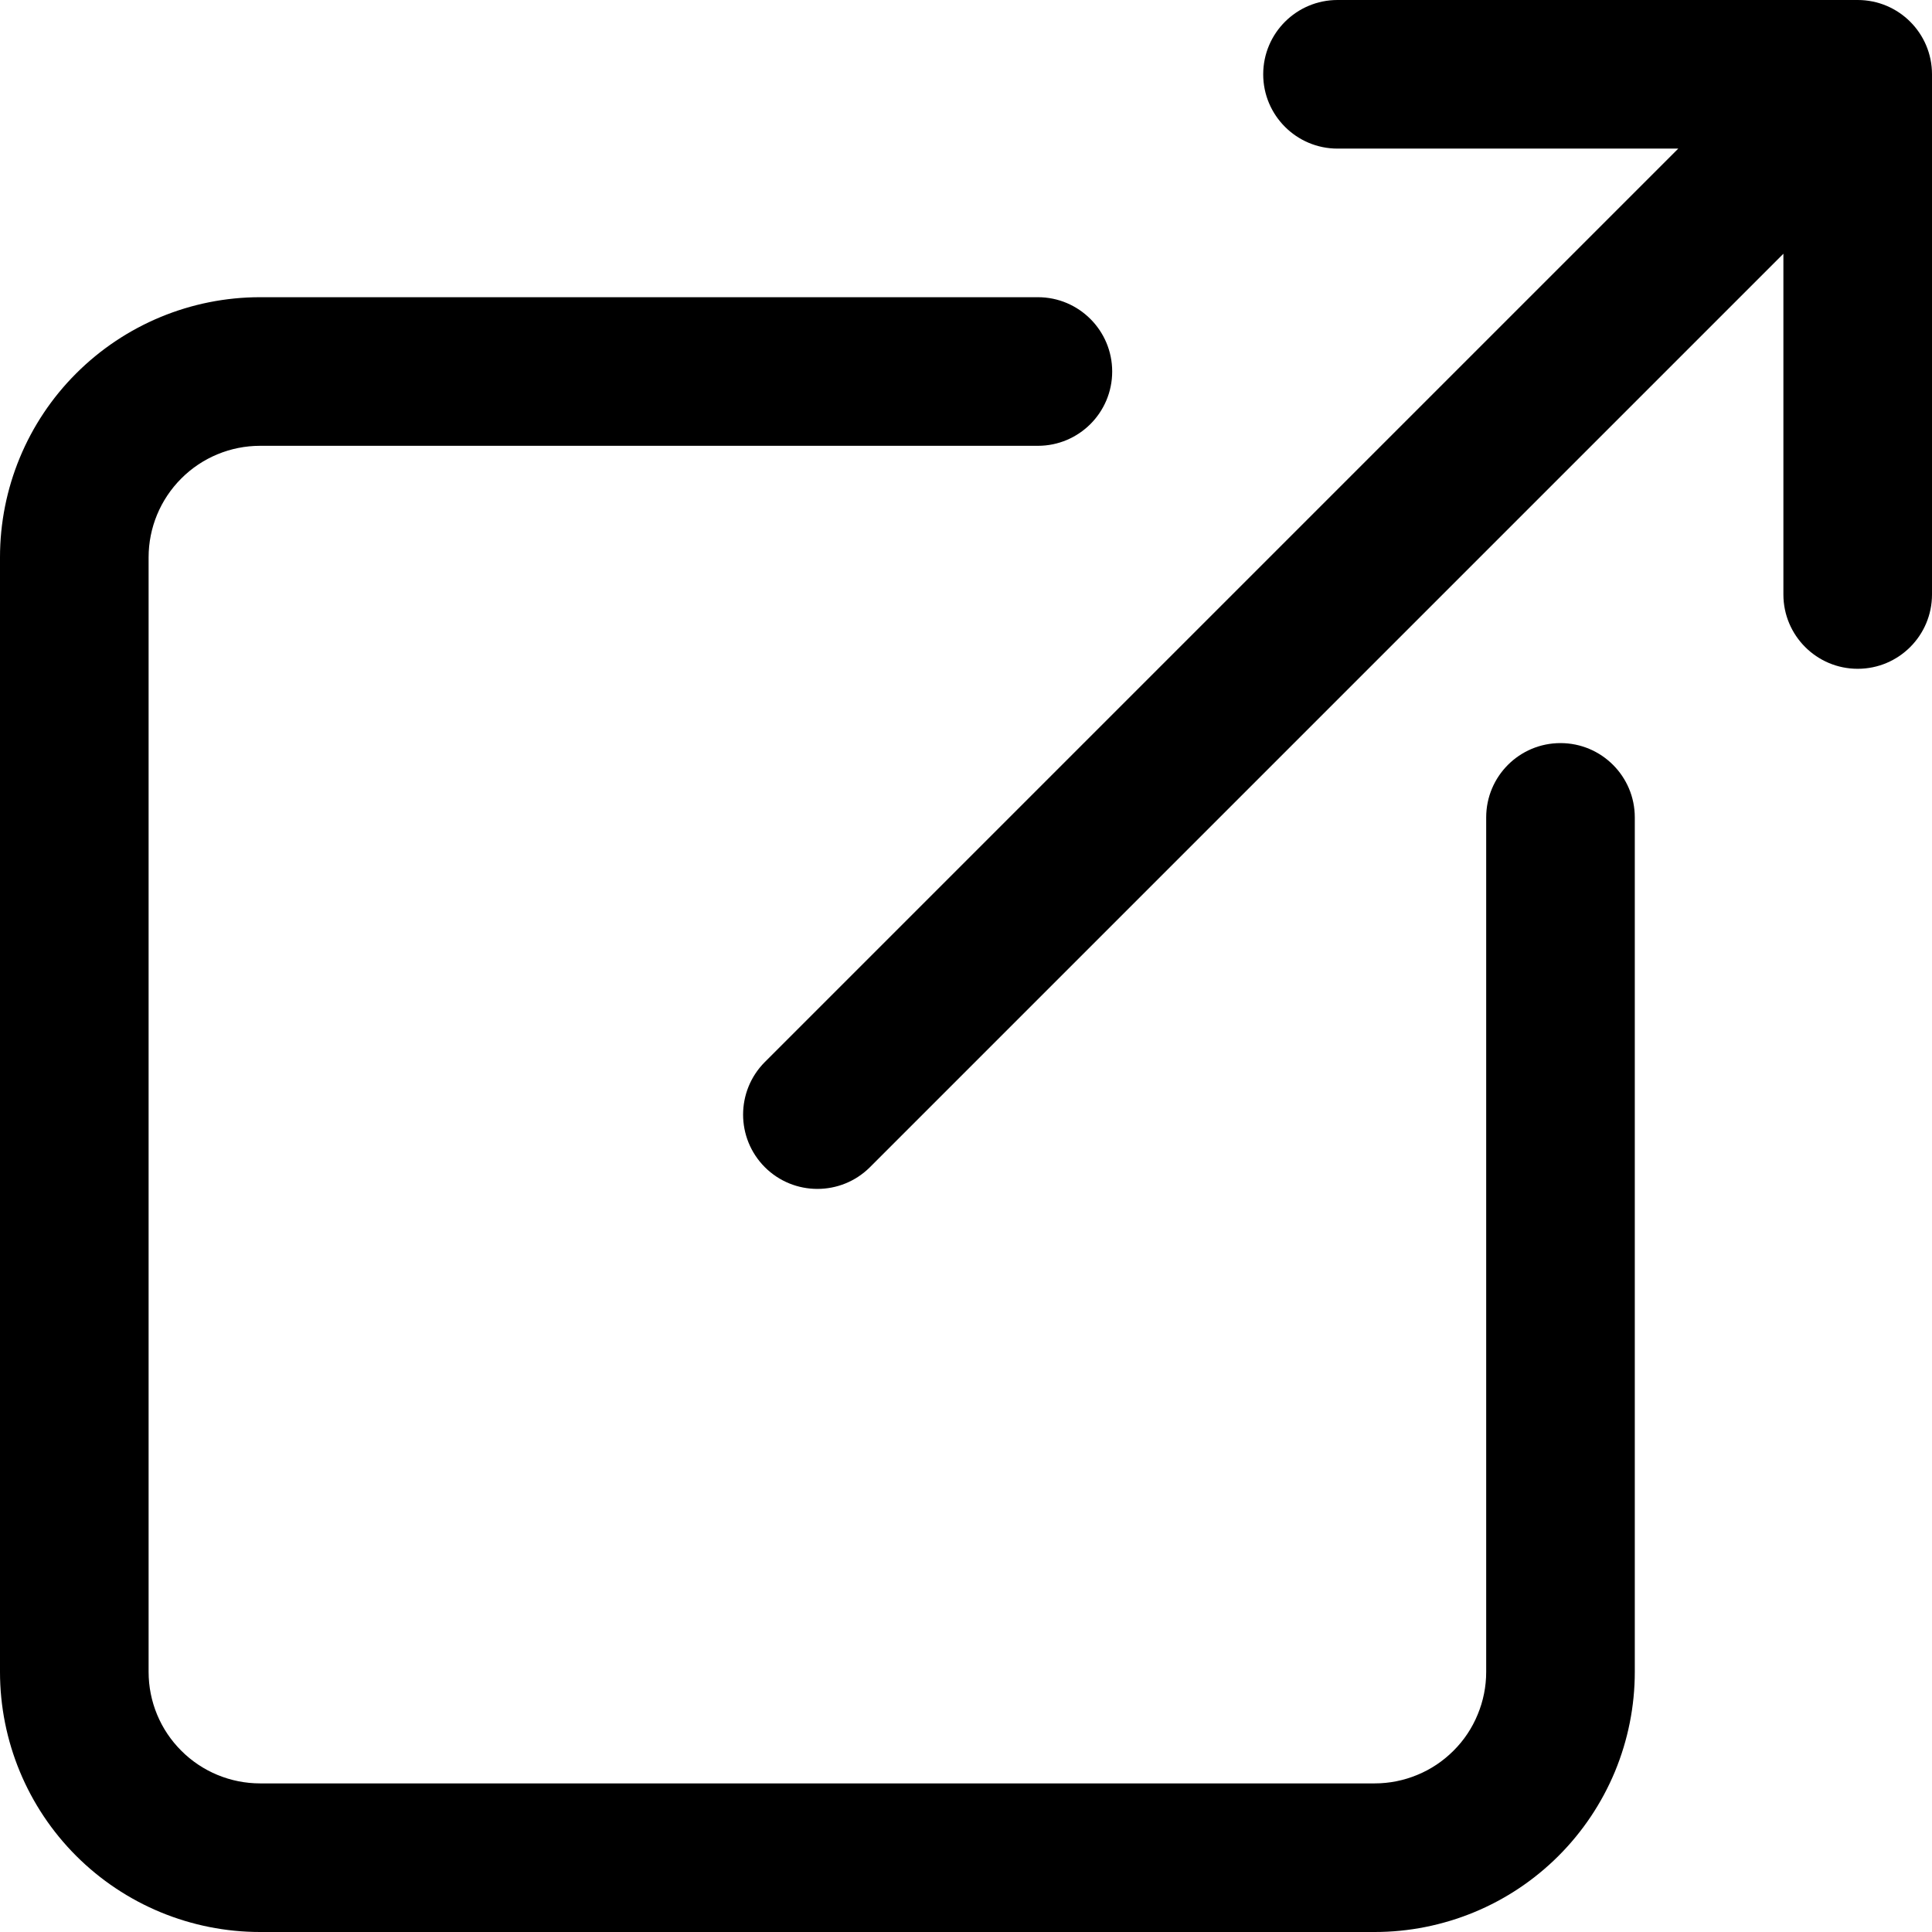
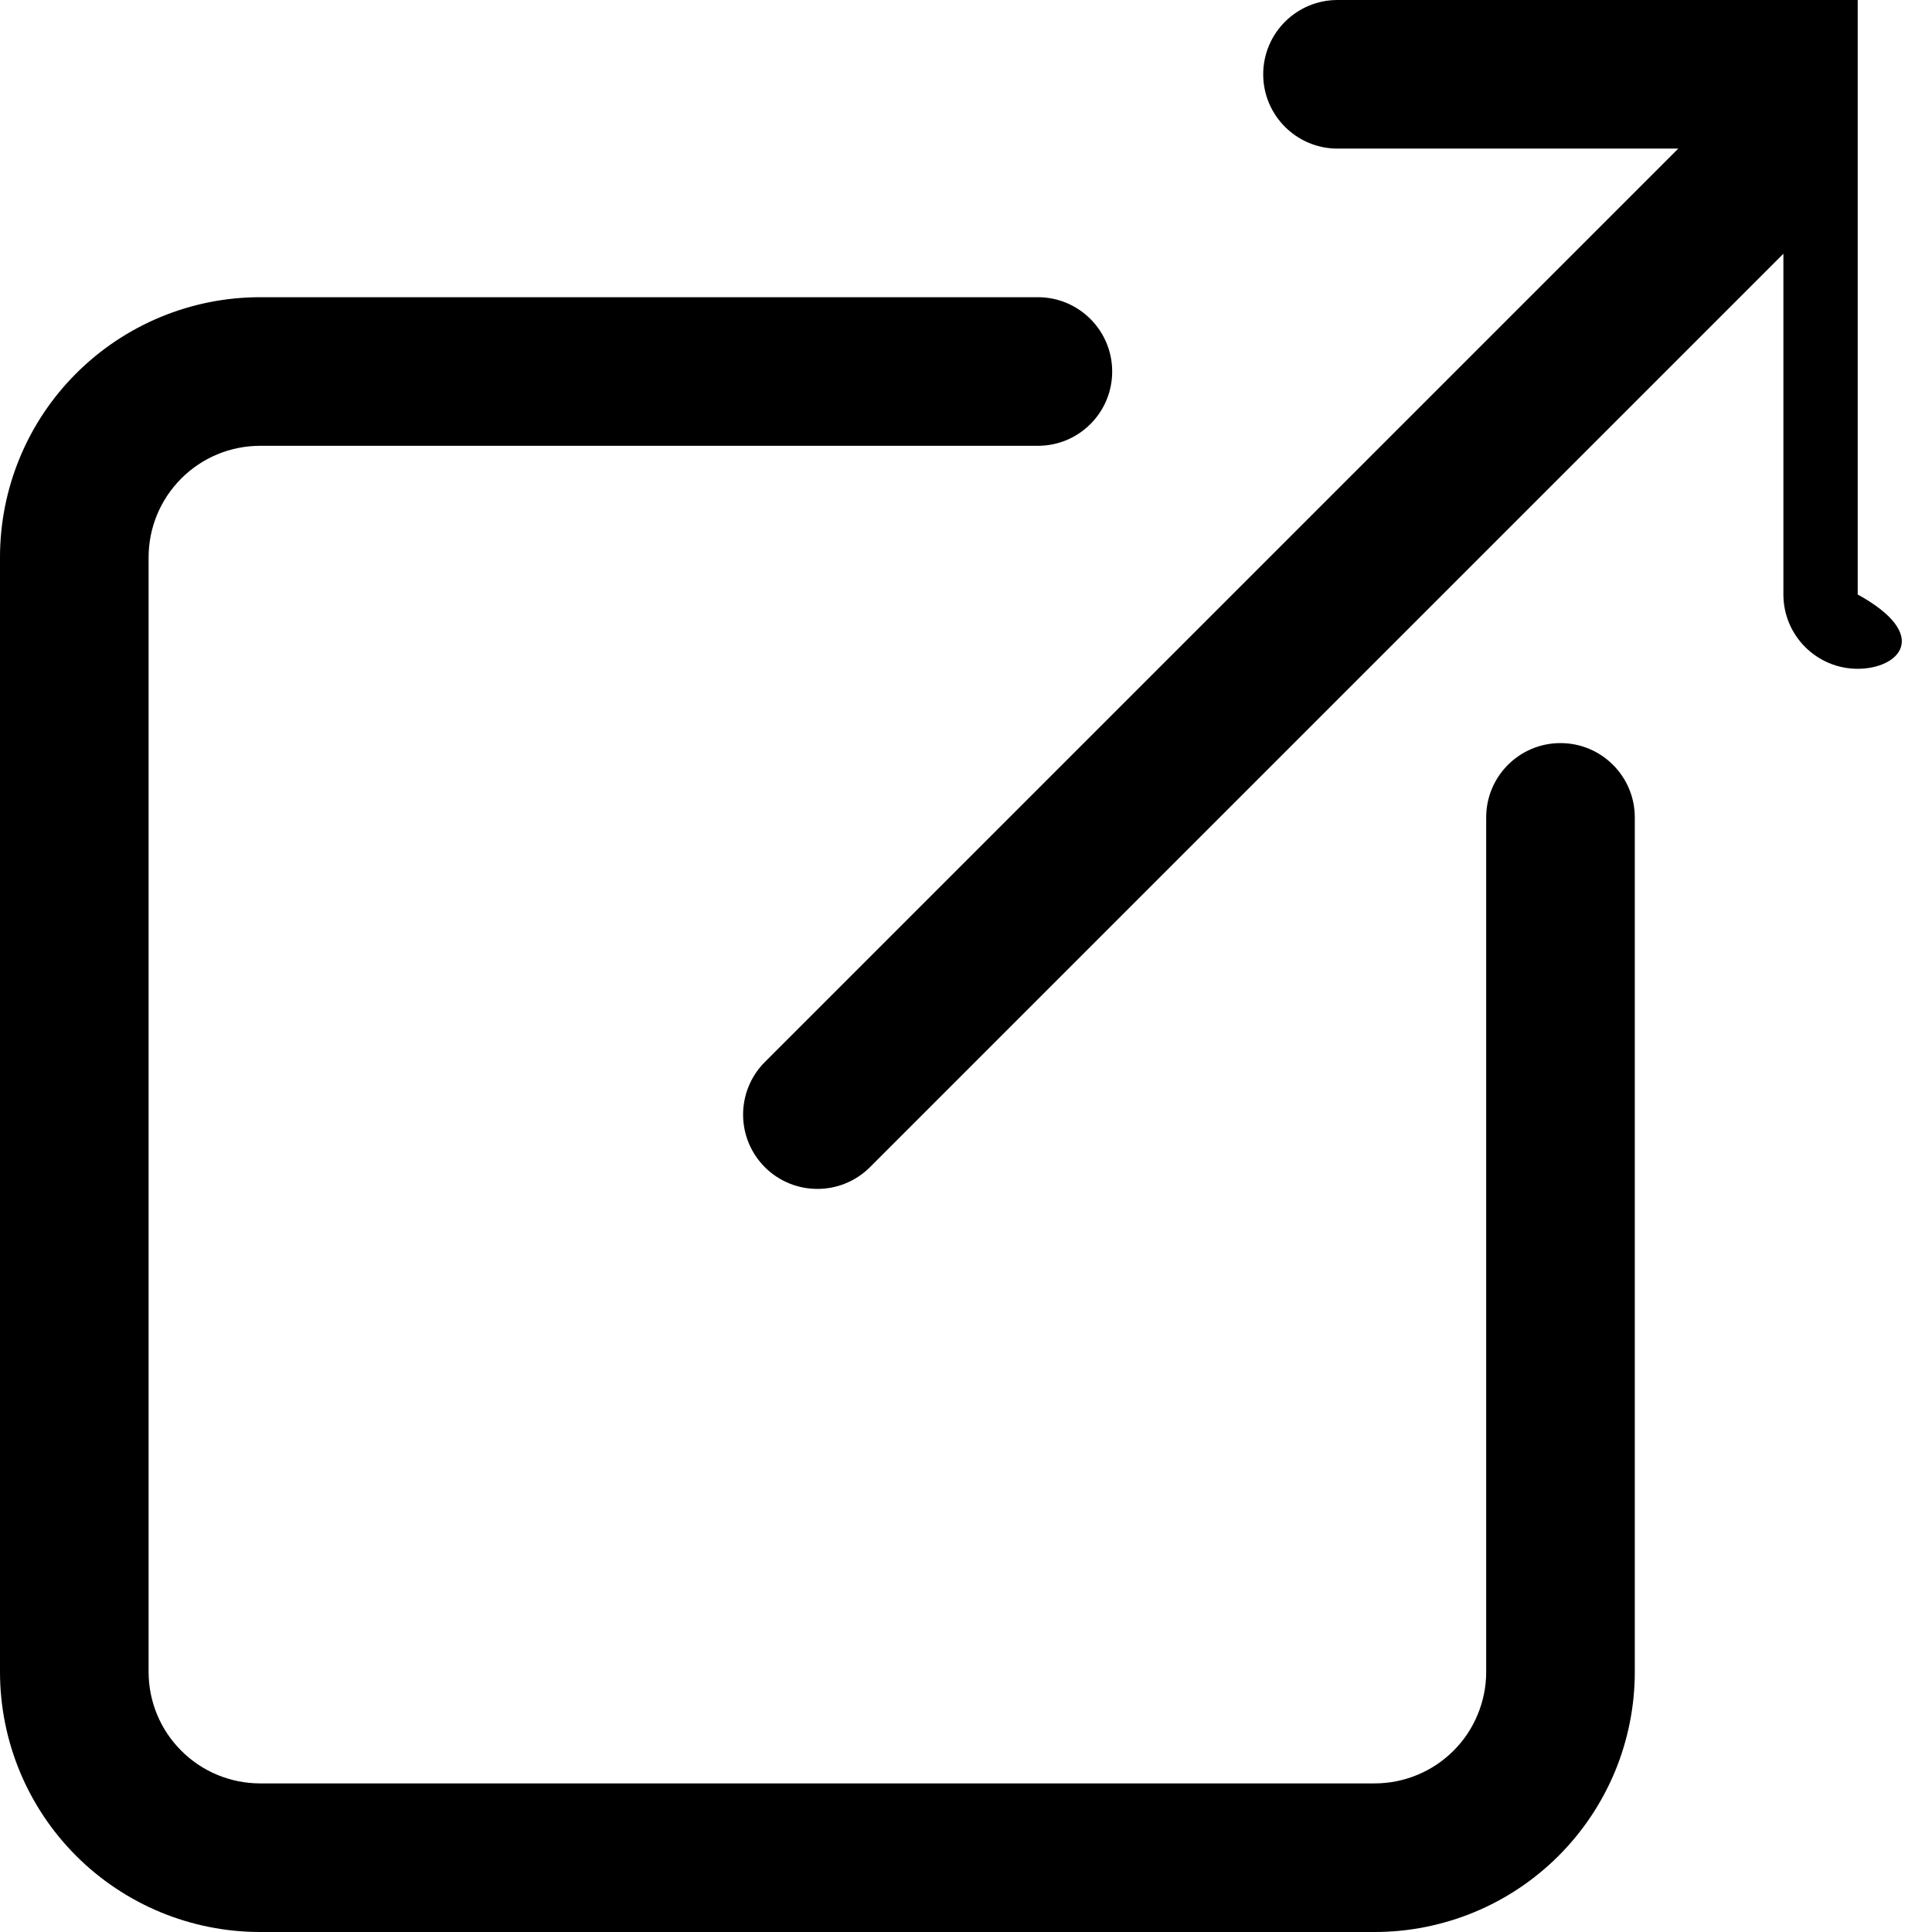
<svg xmlns="http://www.w3.org/2000/svg" width="24" height="24" viewBox="0 0 24 24" fill="none">
-   <path fill-rule="evenodd" clip-rule="evenodd" d="M15.692 0.923C15.692 0.413 16.106 0 16.615 0H23.077C23.587 0 24 0.413 24 0.923V7.385C24 7.894 23.587 8.308 23.077 8.308C22.567 8.308 22.154 7.894 22.154 7.385V3.152L10.807 14.499C10.446 14.859 9.862 14.859 9.501 14.499C9.141 14.138 9.141 13.554 9.501 13.193L20.848 1.846H16.615C16.106 1.846 15.692 1.433 15.692 0.923ZM3.231 5.538C2.864 5.538 2.511 5.684 2.252 5.944C1.992 6.204 1.846 6.556 1.846 6.923V20.769C1.846 21.137 1.992 21.489 2.252 21.748C2.511 22.008 2.864 22.154 3.231 22.154H17.077C17.259 22.154 17.439 22.118 17.607 22.048C17.775 21.979 17.927 21.877 18.056 21.748C18.185 21.62 18.287 21.467 18.356 21.299C18.426 21.131 18.462 20.951 18.462 20.769V10.154C18.462 9.644 18.875 9.231 19.385 9.231C19.894 9.231 20.308 9.644 20.308 10.154V20.769C20.308 21.194 20.224 21.614 20.062 22.006C19.899 22.398 19.661 22.754 19.361 23.054C19.061 23.354 18.705 23.592 18.313 23.754C17.921 23.916 17.501 24 17.077 24H3.231C2.374 24 1.552 23.66 0.946 23.054C0.34 22.448 0 21.626 0 20.769V6.923C0 6.066 0.34 5.244 0.946 4.639C1.552 4.033 2.374 3.692 3.231 3.692H12.893C13.403 3.692 13.816 4.106 13.816 4.615C13.816 5.125 13.403 5.538 12.893 5.538H3.231Z" fill="black" />
+   <path fill-rule="evenodd" clip-rule="evenodd" d="M15.692 0.923C15.692 0.413 16.106 0 16.615 0H23.077V7.385C24 7.894 23.587 8.308 23.077 8.308C22.567 8.308 22.154 7.894 22.154 7.385V3.152L10.807 14.499C10.446 14.859 9.862 14.859 9.501 14.499C9.141 14.138 9.141 13.554 9.501 13.193L20.848 1.846H16.615C16.106 1.846 15.692 1.433 15.692 0.923ZM3.231 5.538C2.864 5.538 2.511 5.684 2.252 5.944C1.992 6.204 1.846 6.556 1.846 6.923V20.769C1.846 21.137 1.992 21.489 2.252 21.748C2.511 22.008 2.864 22.154 3.231 22.154H17.077C17.259 22.154 17.439 22.118 17.607 22.048C17.775 21.979 17.927 21.877 18.056 21.748C18.185 21.62 18.287 21.467 18.356 21.299C18.426 21.131 18.462 20.951 18.462 20.769V10.154C18.462 9.644 18.875 9.231 19.385 9.231C19.894 9.231 20.308 9.644 20.308 10.154V20.769C20.308 21.194 20.224 21.614 20.062 22.006C19.899 22.398 19.661 22.754 19.361 23.054C19.061 23.354 18.705 23.592 18.313 23.754C17.921 23.916 17.501 24 17.077 24H3.231C2.374 24 1.552 23.66 0.946 23.054C0.34 22.448 0 21.626 0 20.769V6.923C0 6.066 0.34 5.244 0.946 4.639C1.552 4.033 2.374 3.692 3.231 3.692H12.893C13.403 3.692 13.816 4.106 13.816 4.615C13.816 5.125 13.403 5.538 12.893 5.538H3.231Z" fill="black" />
</svg>